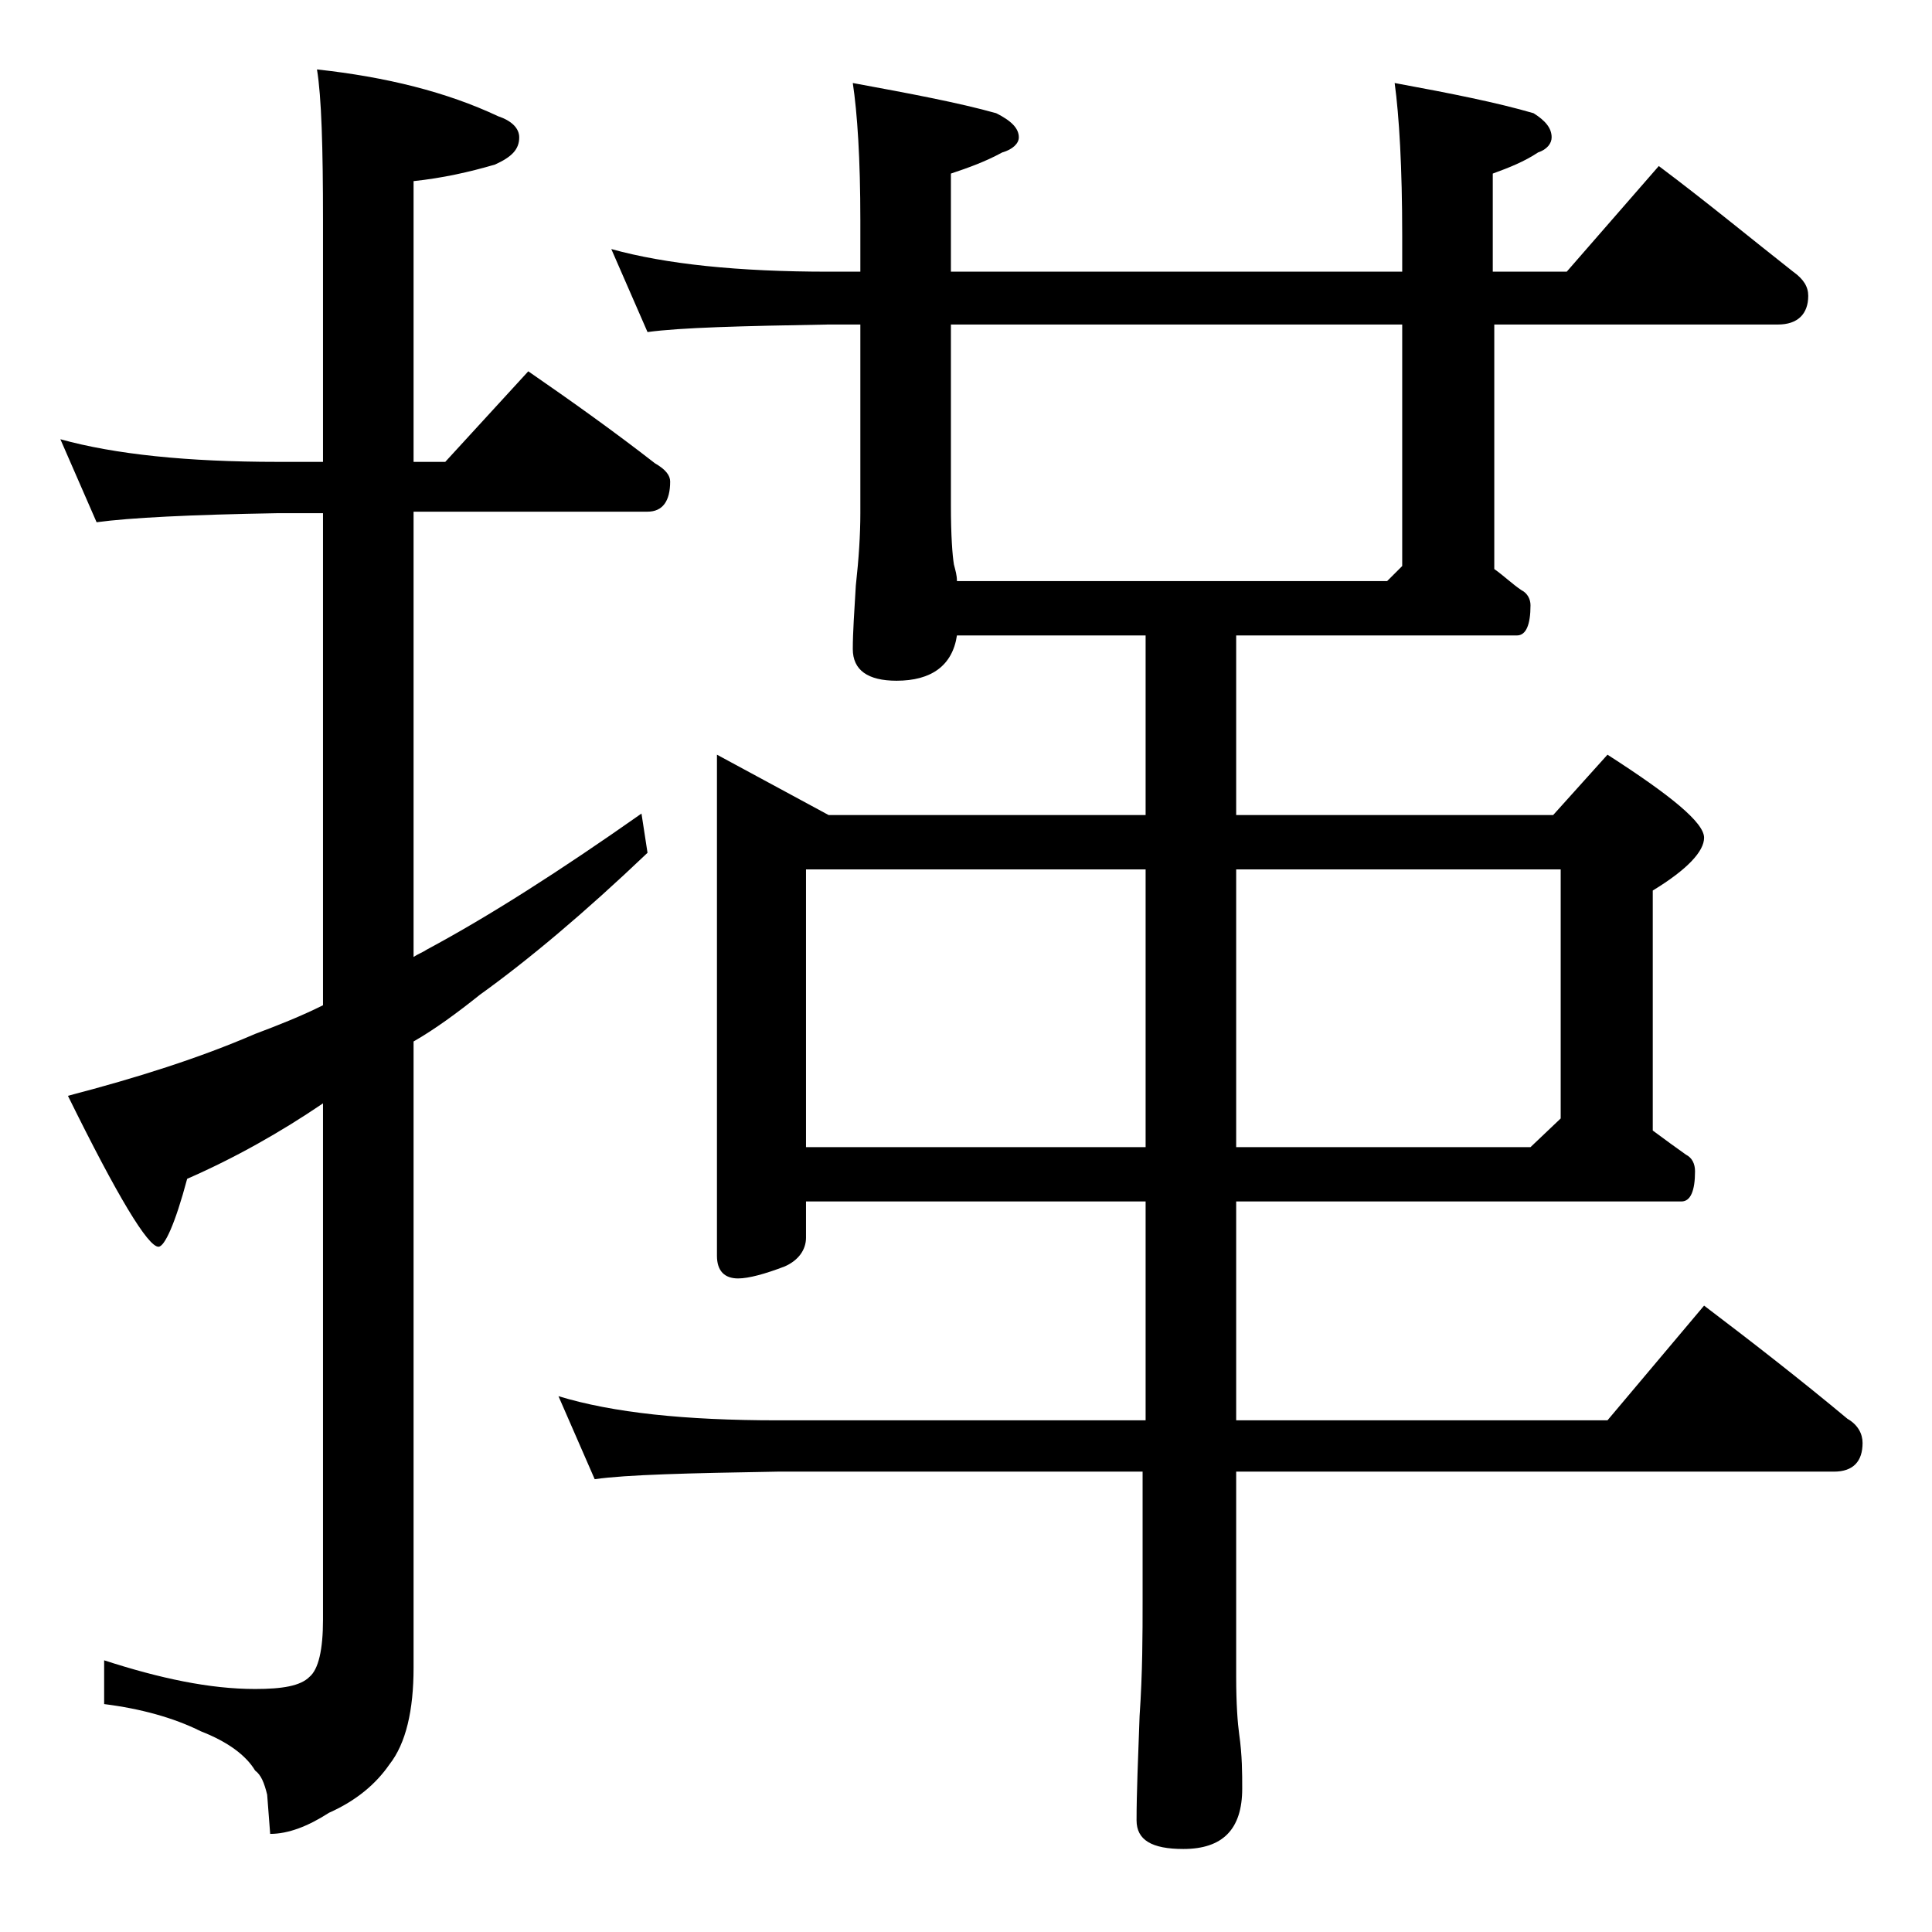
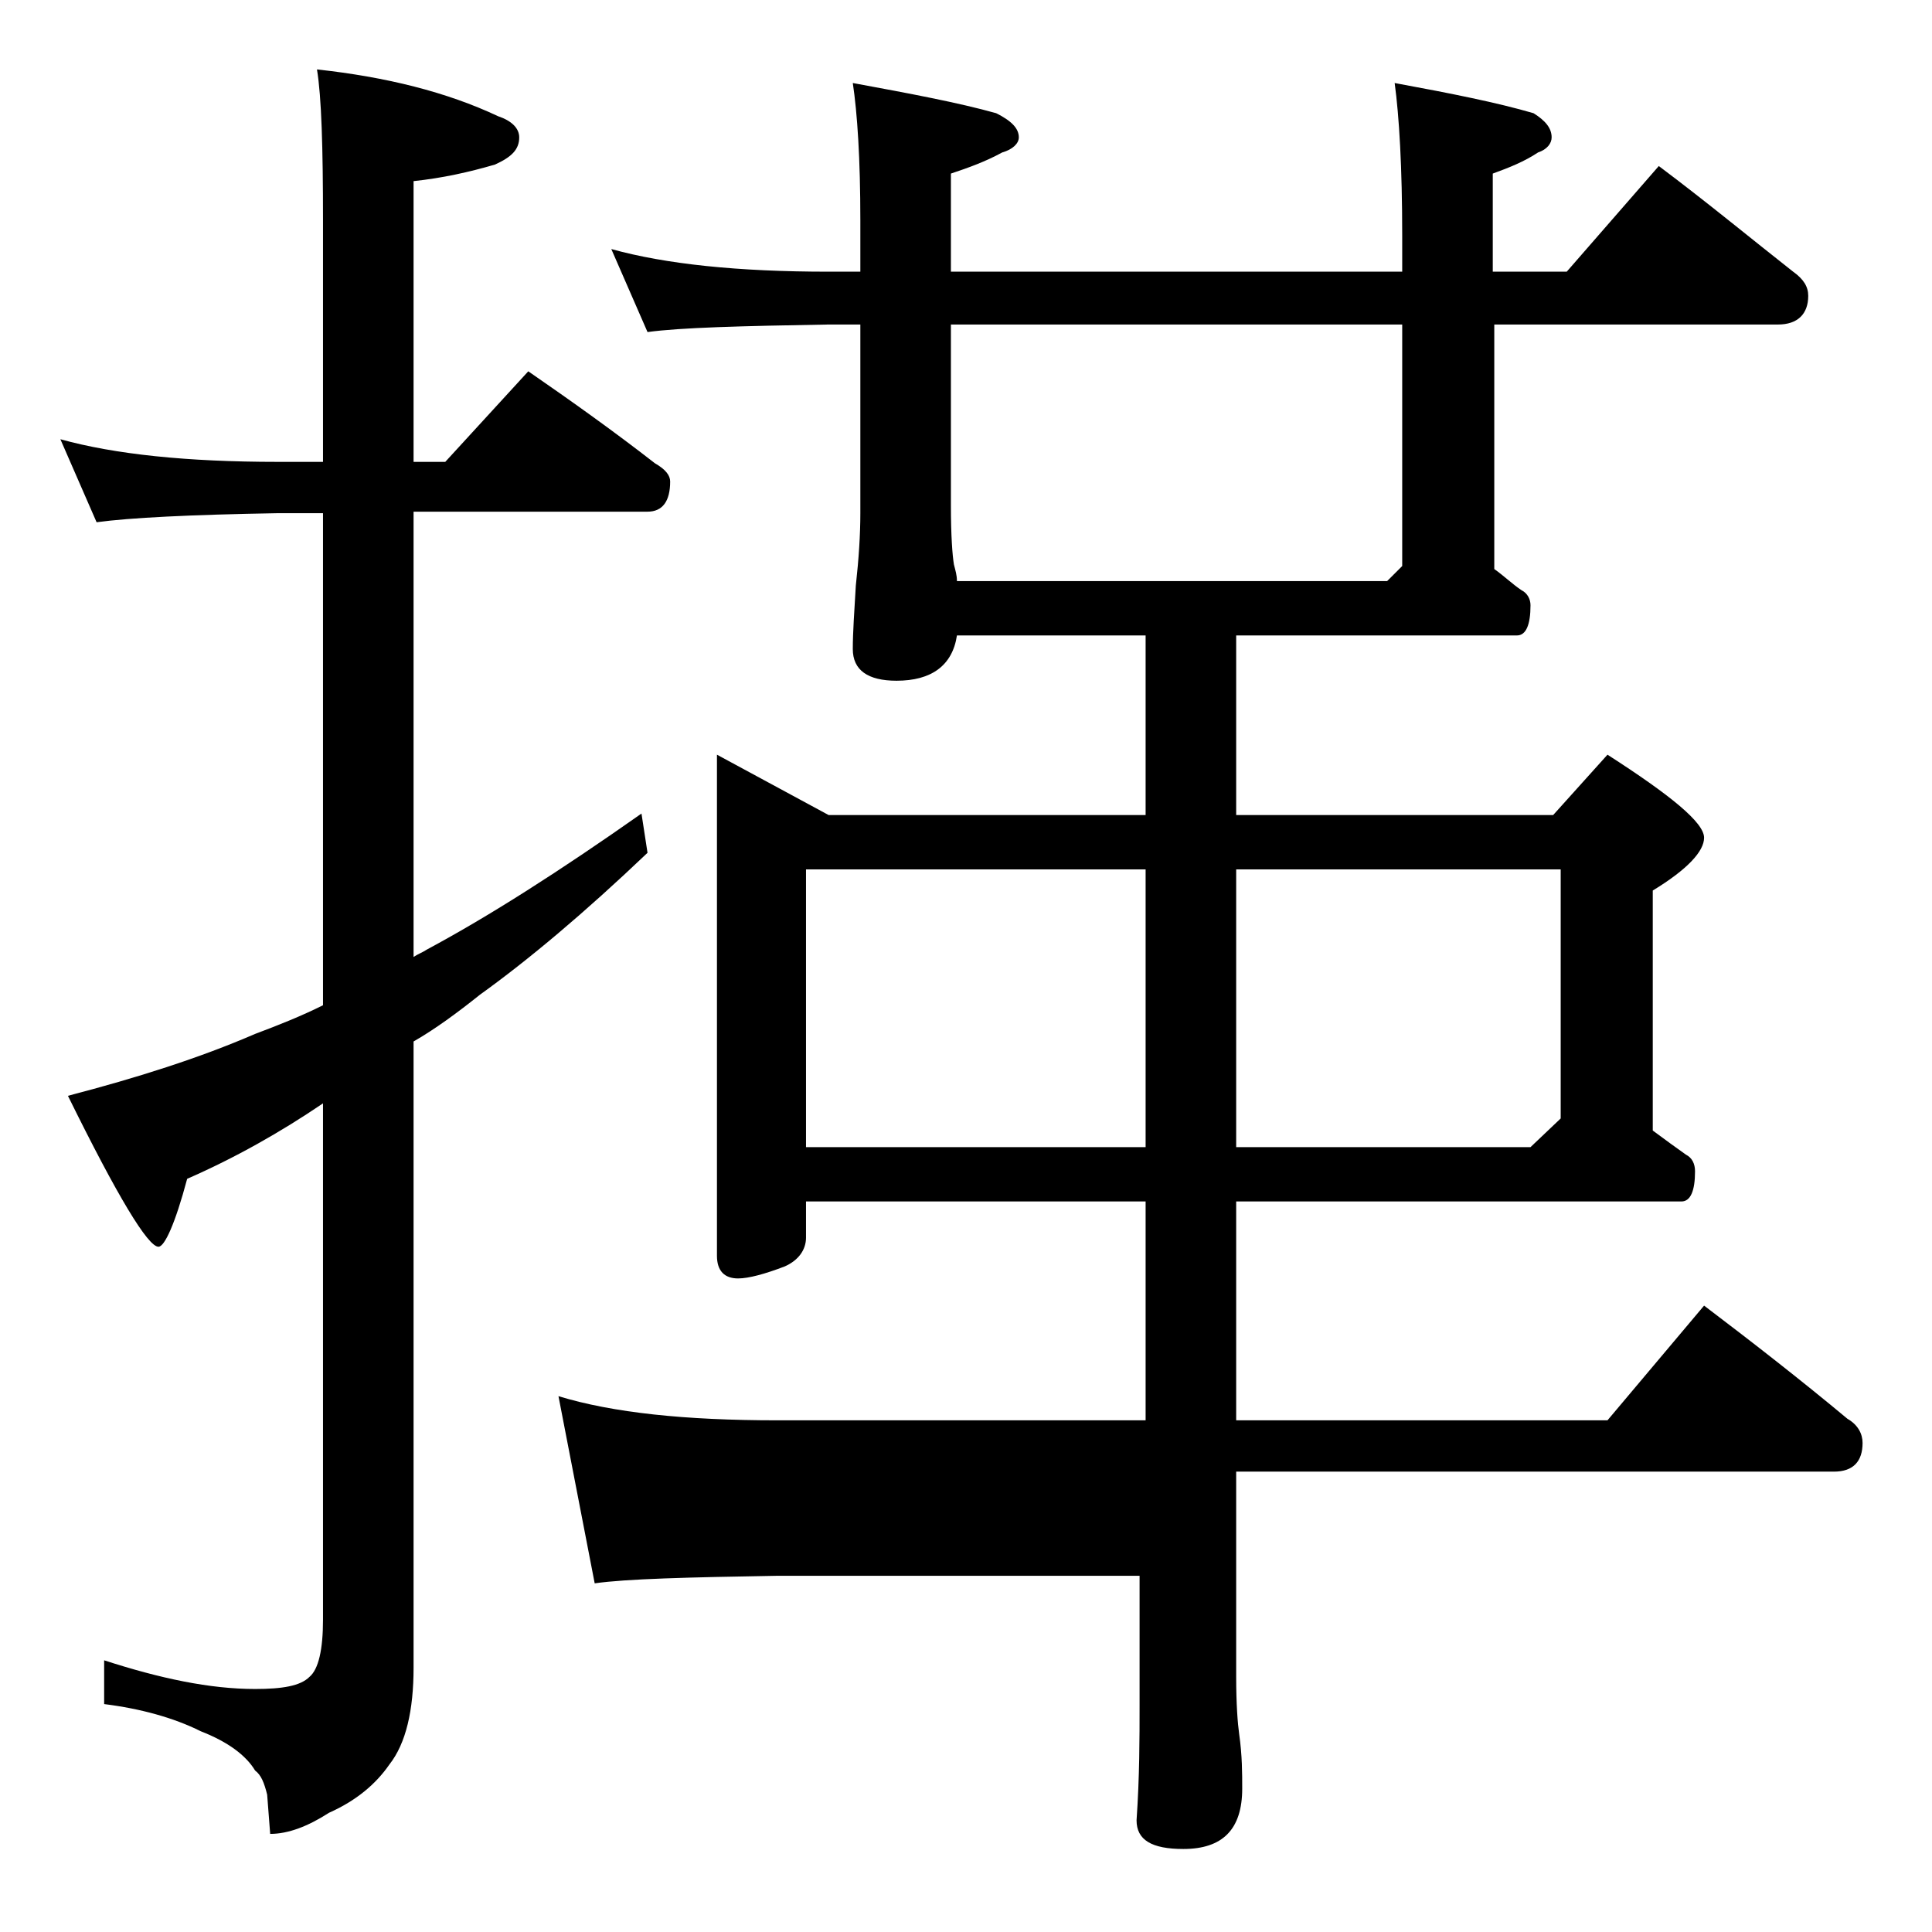
<svg xmlns="http://www.w3.org/2000/svg" version="1.1" id="Layer_1" x="0px" y="0px" viewBox="0 0 128 128" enable-background="new 0 0 128 128" xml:space="preserve">
-   <path d="M4,29.1c3.6,1,8.4,1.5,14.4,1.5h3v-16c0-4.8-0.1-8.2-0.4-10c4.6,0.5,8.6,1.5,12,3.1c0.9,0.3,1.4,0.8,1.4,1.4  c0,0.8-0.5,1.3-1.6,1.8c-1.7,0.5-3.5,0.9-5.4,1.1v18.6h2.1l5.5-6c2.9,2,5.7,4,8.4,6.1c0.7,0.4,1,0.8,1,1.2c0,1.3-0.5,2-1.5,2H27.4  v29.5c0.3-0.2,0.6-0.3,0.9-0.5c4.1-2.2,8.8-5.2,14.2-9l0.4,2.6c-4.2,4-7.9,7.1-11.1,9.4c-1.5,1.2-3,2.3-4.4,3.1v41.5  c0,2.8-0.5,5-1.6,6.4c-0.9,1.3-2.2,2.4-4,3.2c-1.4,0.9-2.7,1.4-3.9,1.4l-0.2-2.6c-0.2-0.8-0.4-1.3-0.8-1.6c-0.6-1-1.8-1.9-3.6-2.6  c-1.8-0.9-4-1.5-6.4-1.8v-2.9c3.7,1.2,7,1.9,10,1.9c1.8,0,3-0.2,3.6-0.8c0.6-0.5,0.9-1.8,0.9-3.8V73.1c-2.8,1.9-5.8,3.6-9,5  c-0.8,3-1.5,4.5-1.9,4.5c-0.7,0-2.7-3.3-6-10c4.6-1.2,8.7-2.5,12.4-4.1c1.6-0.6,3.1-1.2,4.5-1.9V34h-3c-5.8,0.1-9.8,0.3-12,0.6  L4,29.1z M40.5,16.5c3.6,1,8.4,1.5,14.4,1.5H57v-3.4c0-4.1-0.2-7.1-0.5-9.1c3.8,0.7,7,1.3,9.5,2c1,0.5,1.5,1,1.5,1.6  c0,0.4-0.4,0.8-1.1,1c-1.1,0.6-2.2,1-3.4,1.4V18h29.9v-2.4c0-4.5-0.2-7.9-0.5-10.1c3.8,0.7,6.8,1.3,9.2,2c0.8,0.5,1.2,1,1.2,1.6  c0,0.4-0.3,0.8-0.9,1c-0.9,0.6-1.9,1-3,1.4V18h4.9l6.1-7c3.2,2.4,6.1,4.8,8.9,7c0.7,0.5,1,1,1,1.6c0,1.2-0.7,1.9-2,1.9H99v16.2  c0.7,0.5,1.2,1,1.8,1.4c0.4,0.2,0.6,0.6,0.6,1c0,1.3-0.3,2-0.9,2H81.9V54h21l3.6-4c4.2,2.7,6.4,4.5,6.4,5.5c0,0.9-1.1,2.1-3.4,3.5  v15.9c0.8,0.6,1.5,1.1,2.2,1.6c0.4,0.2,0.6,0.6,0.6,1.1c0,1.3-0.3,2-0.9,2H81.9v14.5h24.6l6.4-7.6c3.3,2.5,6.5,5,9.5,7.5  c0.7,0.4,1,1,1,1.6c0,1.2-0.6,1.9-1.9,1.9H81.9v13.6c0,1.8,0.1,3.1,0.2,3.8c0.2,1.4,0.2,2.6,0.2,3.6c0,2.7-1.3,4-3.9,4  c-2.1,0-3.1-0.6-3.1-1.9c0-1.8,0.1-4.1,0.2-6.9c0.2-2.9,0.2-5.5,0.2-7.6v-8.6H51.5c-5.9,0.1-10,0.2-12.1,0.5L37,92.5  c3.6,1.1,8.4,1.6,14.5,1.6h24.4V79.6H53.4V82c0,0.8-0.5,1.5-1.4,1.9c-1.3,0.5-2.4,0.8-3.1,0.8c-0.9,0-1.4-0.5-1.4-1.5V50l7.4,4h21  V42.1H63.4c-0.3,2-1.7,3-4,3c-1.9,0-2.9-0.7-2.9-2.1c0-1.1,0.1-2.5,0.2-4.2C56.9,37,57,35.4,57,34V21.5h-2.1  c-5.8,0.1-9.8,0.2-12,0.5L40.5,16.5z M53.4,76h22.5V57.6H53.4V76z M63.4,38.5h28.5l1-1v-16H63v12c0,2,0.1,3.3,0.2,3.9  C63.3,37.8,63.4,38.1,63.4,38.5z M81.9,57.6V76h19.5l2-1.9V57.6H81.9z" />
+   <path d="M4,29.1c3.6,1,8.4,1.5,14.4,1.5h3v-16c0-4.8-0.1-8.2-0.4-10c4.6,0.5,8.6,1.5,12,3.1c0.9,0.3,1.4,0.8,1.4,1.4  c0,0.8-0.5,1.3-1.6,1.8c-1.7,0.5-3.5,0.9-5.4,1.1v18.6h2.1l5.5-6c2.9,2,5.7,4,8.4,6.1c0.7,0.4,1,0.8,1,1.2c0,1.3-0.5,2-1.5,2H27.4  v29.5c0.3-0.2,0.6-0.3,0.9-0.5c4.1-2.2,8.8-5.2,14.2-9l0.4,2.6c-4.2,4-7.9,7.1-11.1,9.4c-1.5,1.2-3,2.3-4.4,3.1v41.5  c0,2.8-0.5,5-1.6,6.4c-0.9,1.3-2.2,2.4-4,3.2c-1.4,0.9-2.7,1.4-3.9,1.4l-0.2-2.6c-0.2-0.8-0.4-1.3-0.8-1.6c-0.6-1-1.8-1.9-3.6-2.6  c-1.8-0.9-4-1.5-6.4-1.8v-2.9c3.7,1.2,7,1.9,10,1.9c1.8,0,3-0.2,3.6-0.8c0.6-0.5,0.9-1.8,0.9-3.8V73.1c-2.8,1.9-5.8,3.6-9,5  c-0.8,3-1.5,4.5-1.9,4.5c-0.7,0-2.7-3.3-6-10c4.6-1.2,8.7-2.5,12.4-4.1c1.6-0.6,3.1-1.2,4.5-1.9V34h-3c-5.8,0.1-9.8,0.3-12,0.6  L4,29.1z M40.5,16.5c3.6,1,8.4,1.5,14.4,1.5H57v-3.4c0-4.1-0.2-7.1-0.5-9.1c3.8,0.7,7,1.3,9.5,2c1,0.5,1.5,1,1.5,1.6  c0,0.4-0.4,0.8-1.1,1c-1.1,0.6-2.2,1-3.4,1.4V18h29.9v-2.4c0-4.5-0.2-7.9-0.5-10.1c3.8,0.7,6.8,1.3,9.2,2c0.8,0.5,1.2,1,1.2,1.6  c0,0.4-0.3,0.8-0.9,1c-0.9,0.6-1.9,1-3,1.4V18h4.9l6.1-7c3.2,2.4,6.1,4.8,8.9,7c0.7,0.5,1,1,1,1.6c0,1.2-0.7,1.9-2,1.9H99v16.2  c0.7,0.5,1.2,1,1.8,1.4c0.4,0.2,0.6,0.6,0.6,1c0,1.3-0.3,2-0.9,2H81.9V54h21l3.6-4c4.2,2.7,6.4,4.5,6.4,5.5c0,0.9-1.1,2.1-3.4,3.5  v15.9c0.8,0.6,1.5,1.1,2.2,1.6c0.4,0.2,0.6,0.6,0.6,1.1c0,1.3-0.3,2-0.9,2H81.9v14.5h24.6l6.4-7.6c3.3,2.5,6.5,5,9.5,7.5  c0.7,0.4,1,1,1,1.6c0,1.2-0.6,1.9-1.9,1.9H81.9v13.6c0,1.8,0.1,3.1,0.2,3.8c0.2,1.4,0.2,2.6,0.2,3.6c0,2.7-1.3,4-3.9,4  c-2.1,0-3.1-0.6-3.1-1.9c0.2-2.9,0.2-5.5,0.2-7.6v-8.6H51.5c-5.9,0.1-10,0.2-12.1,0.5L37,92.5  c3.6,1.1,8.4,1.6,14.5,1.6h24.4V79.6H53.4V82c0,0.8-0.5,1.5-1.4,1.9c-1.3,0.5-2.4,0.8-3.1,0.8c-0.9,0-1.4-0.5-1.4-1.5V50l7.4,4h21  V42.1H63.4c-0.3,2-1.7,3-4,3c-1.9,0-2.9-0.7-2.9-2.1c0-1.1,0.1-2.5,0.2-4.2C56.9,37,57,35.4,57,34V21.5h-2.1  c-5.8,0.1-9.8,0.2-12,0.5L40.5,16.5z M53.4,76h22.5V57.6H53.4V76z M63.4,38.5h28.5l1-1v-16H63v12c0,2,0.1,3.3,0.2,3.9  C63.3,37.8,63.4,38.1,63.4,38.5z M81.9,57.6V76h19.5l2-1.9V57.6H81.9z" />
</svg>